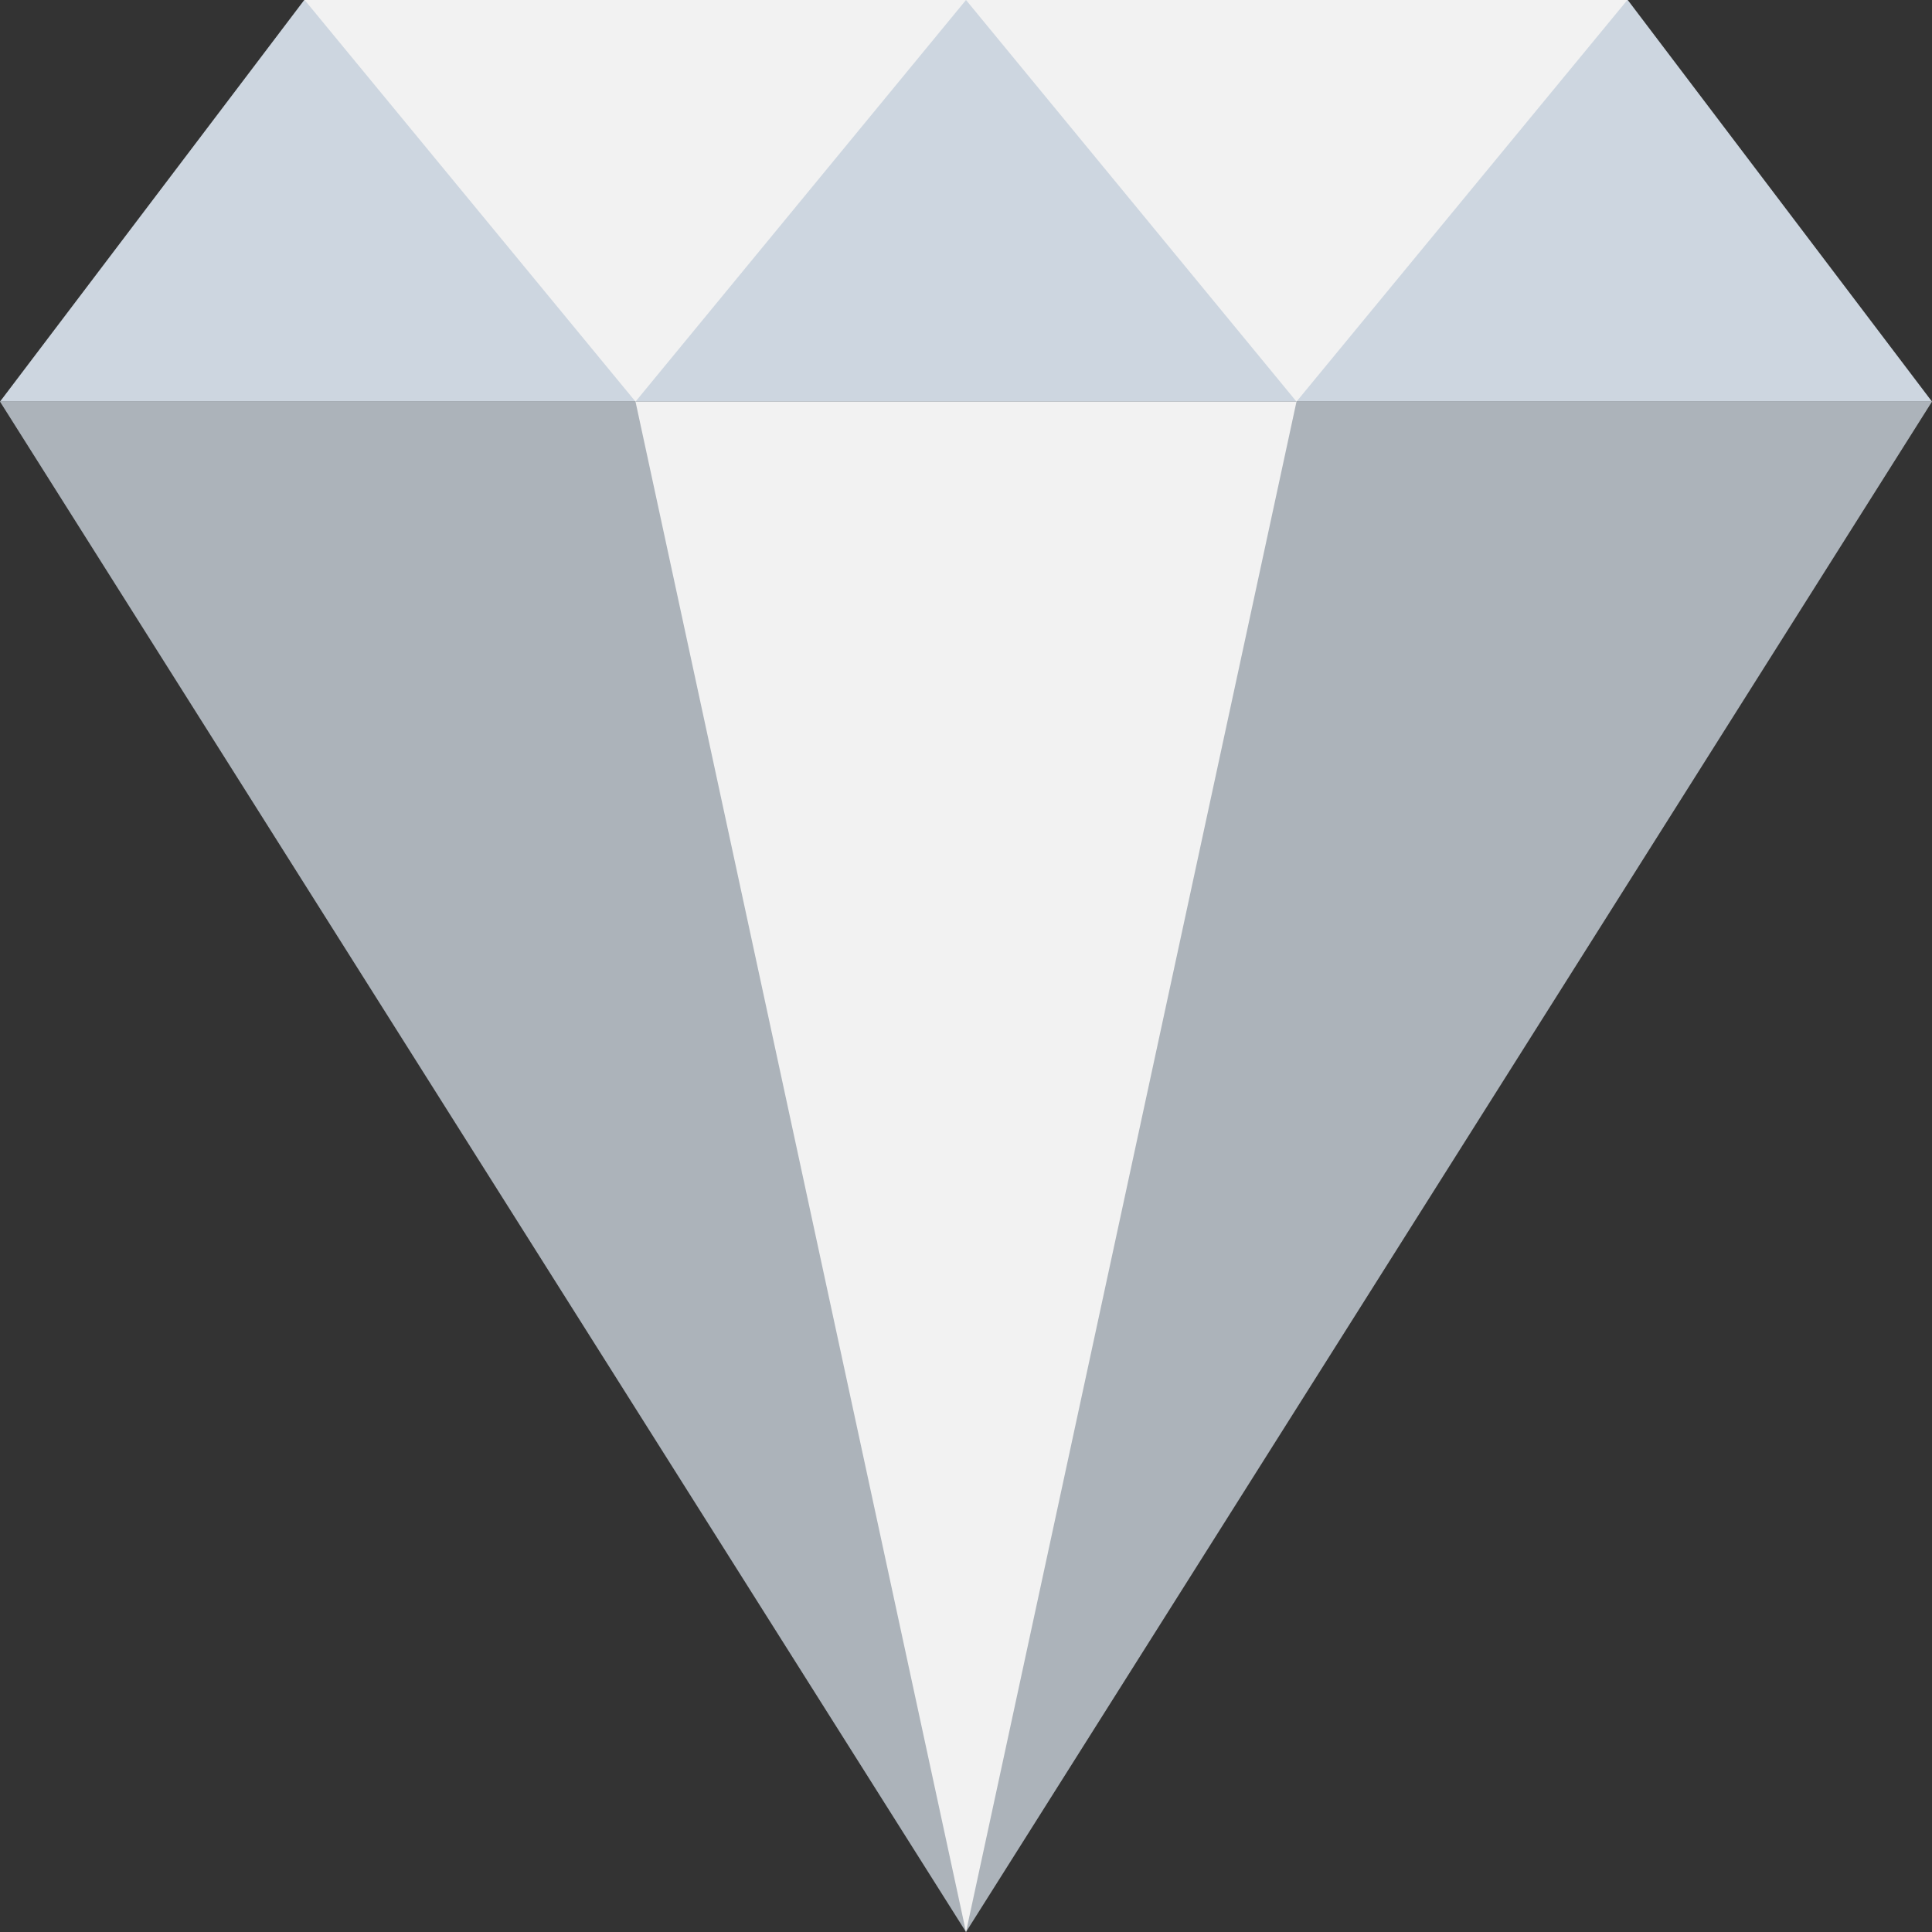
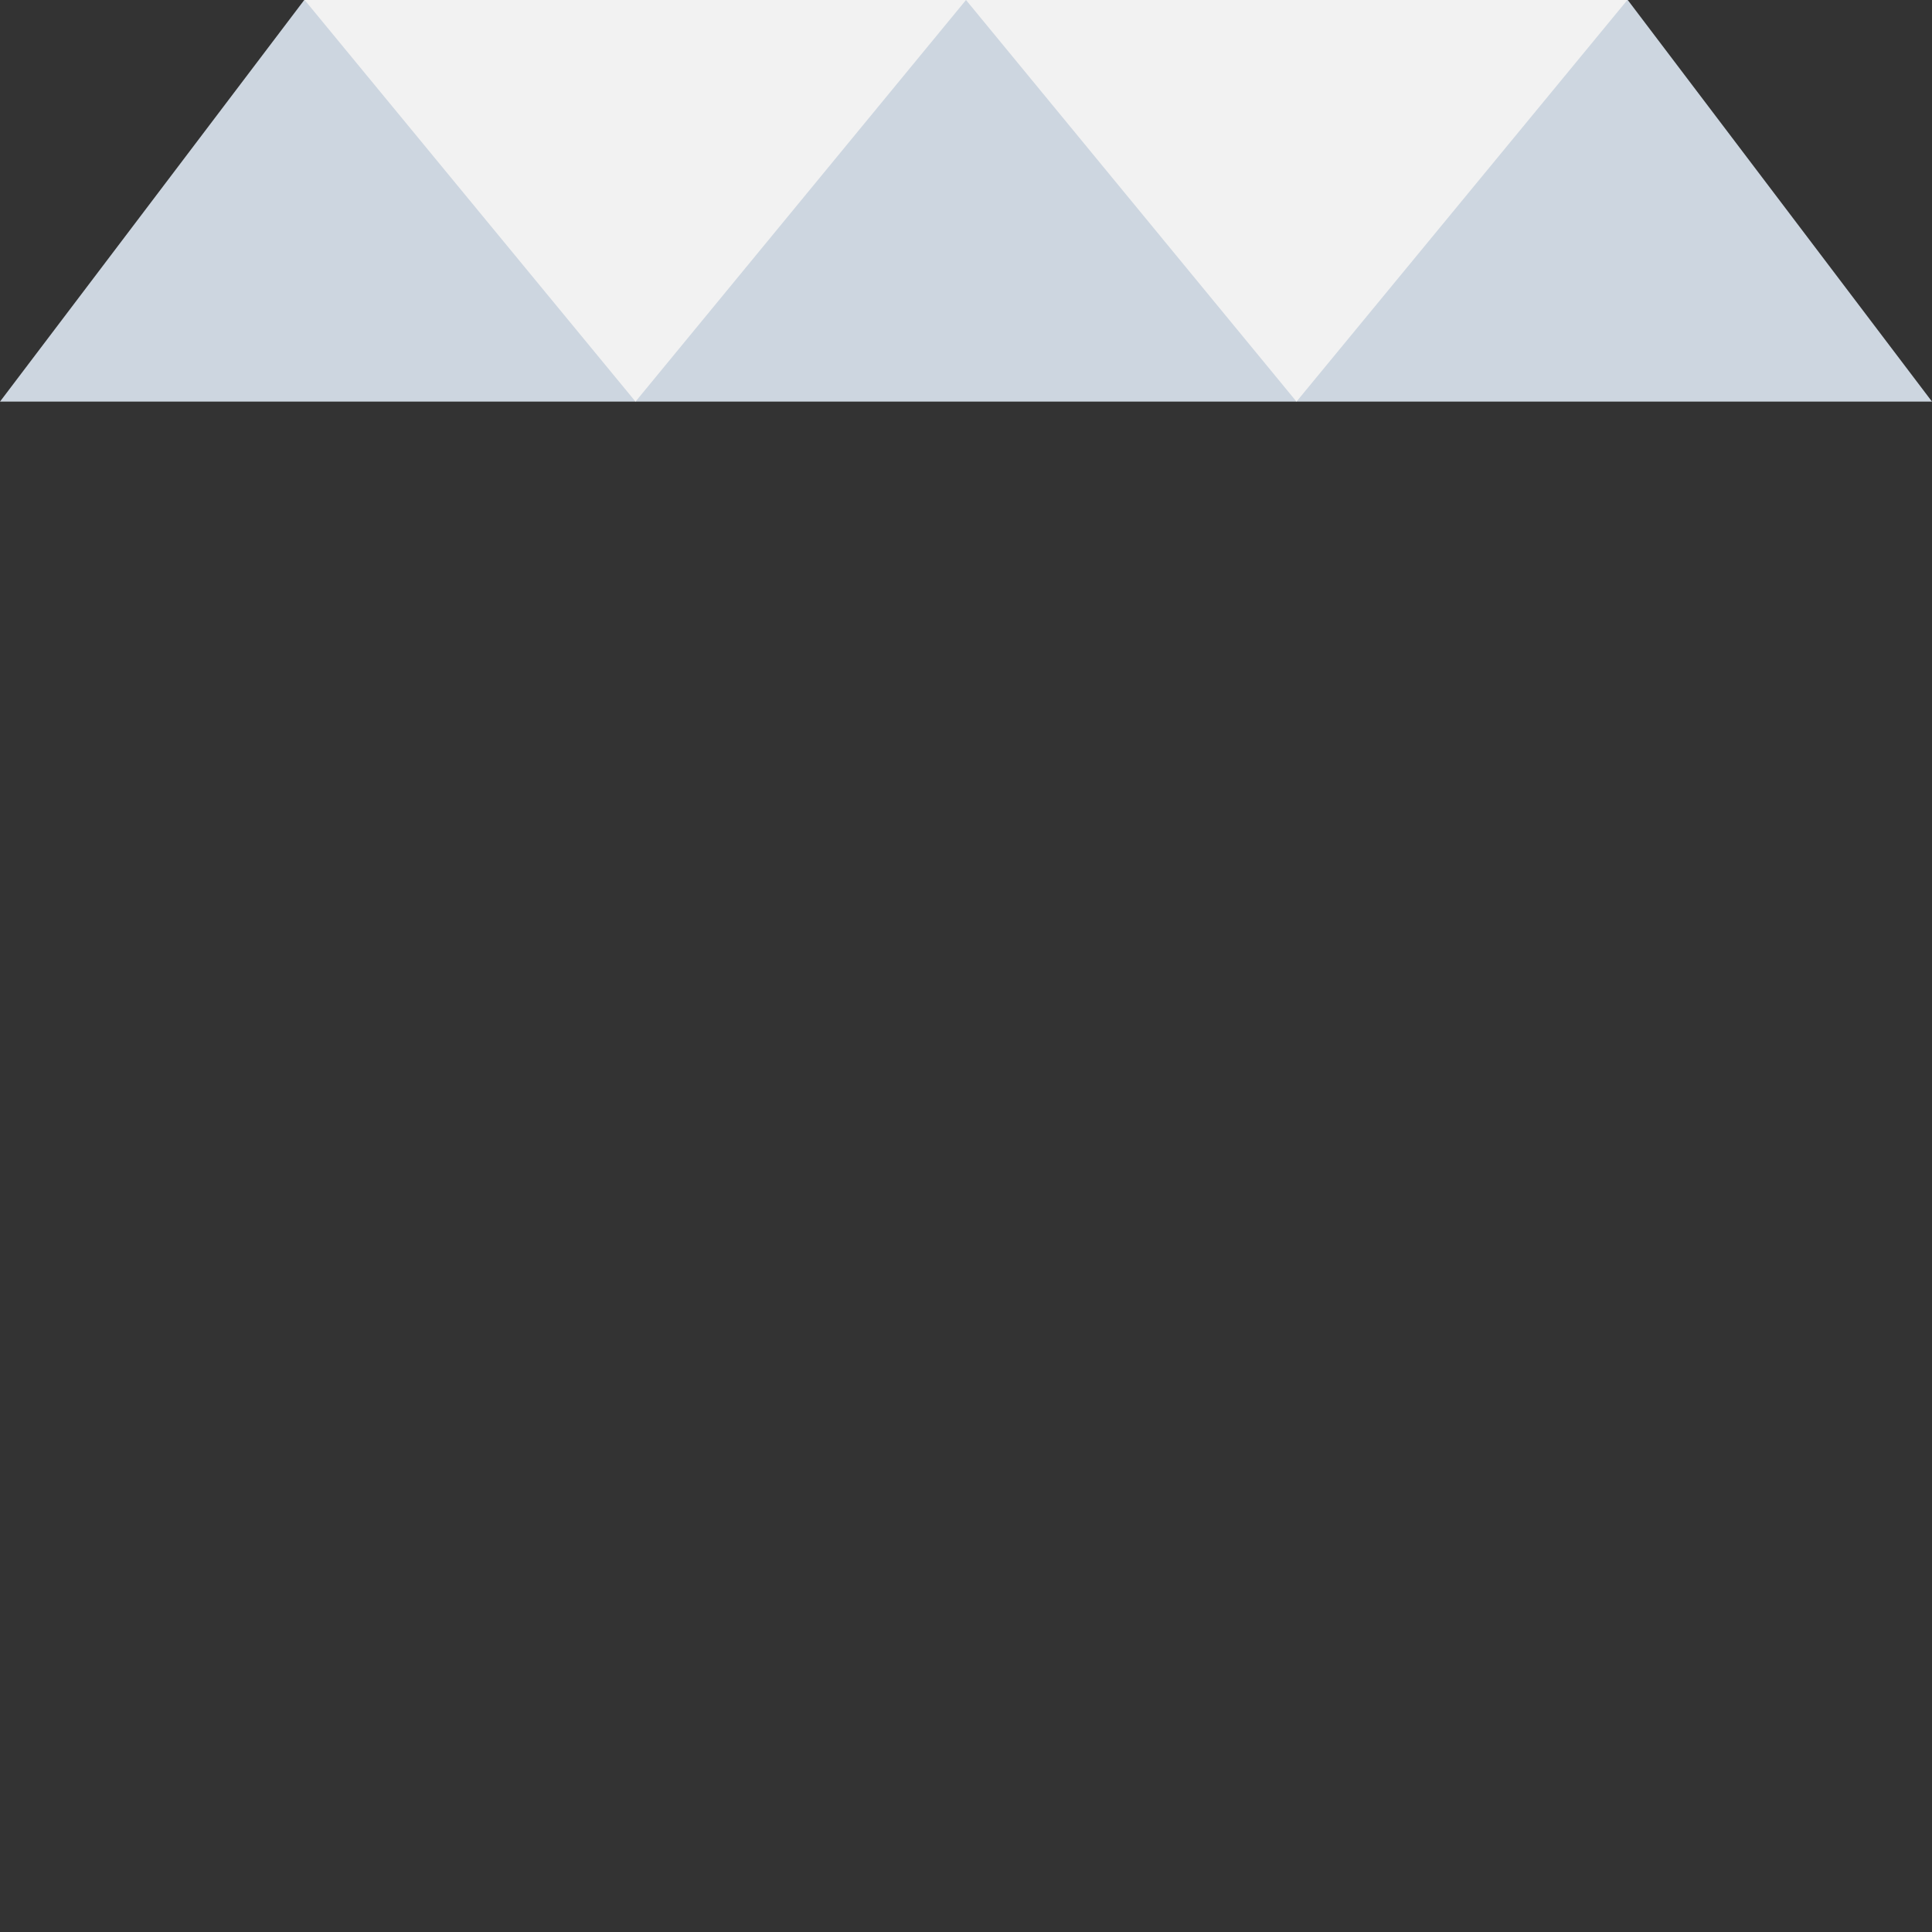
<svg xmlns="http://www.w3.org/2000/svg" height="800px" width="800px" version="1.1" id="Layer_1" viewBox="0 0 508 508" xml:space="preserve">
  <rect x="0" y="0" width="508" height="508" fill="#333333" stroke="none" />
-   <polygon style="fill:#ACB3BA;" points="254,508 508,105.6 0,105.6 " />
  <polygon style="fill:#CDD6E0;" points="80,0 0,105.6 508,105.6 428,0 " />
  <g>
    <polygon style="fill:#F2F2F2;" points="80.1,0 167.1,105.6 254,0  " />
    <polygon style="fill:#F2F2F2;" points="254,0 340.9,105.6 427.9,0  " />
-     <polygon style="fill:#F2F2F2;" points="167.1,105.6 254,508 340.9,105.6  " />
  </g>
</svg>